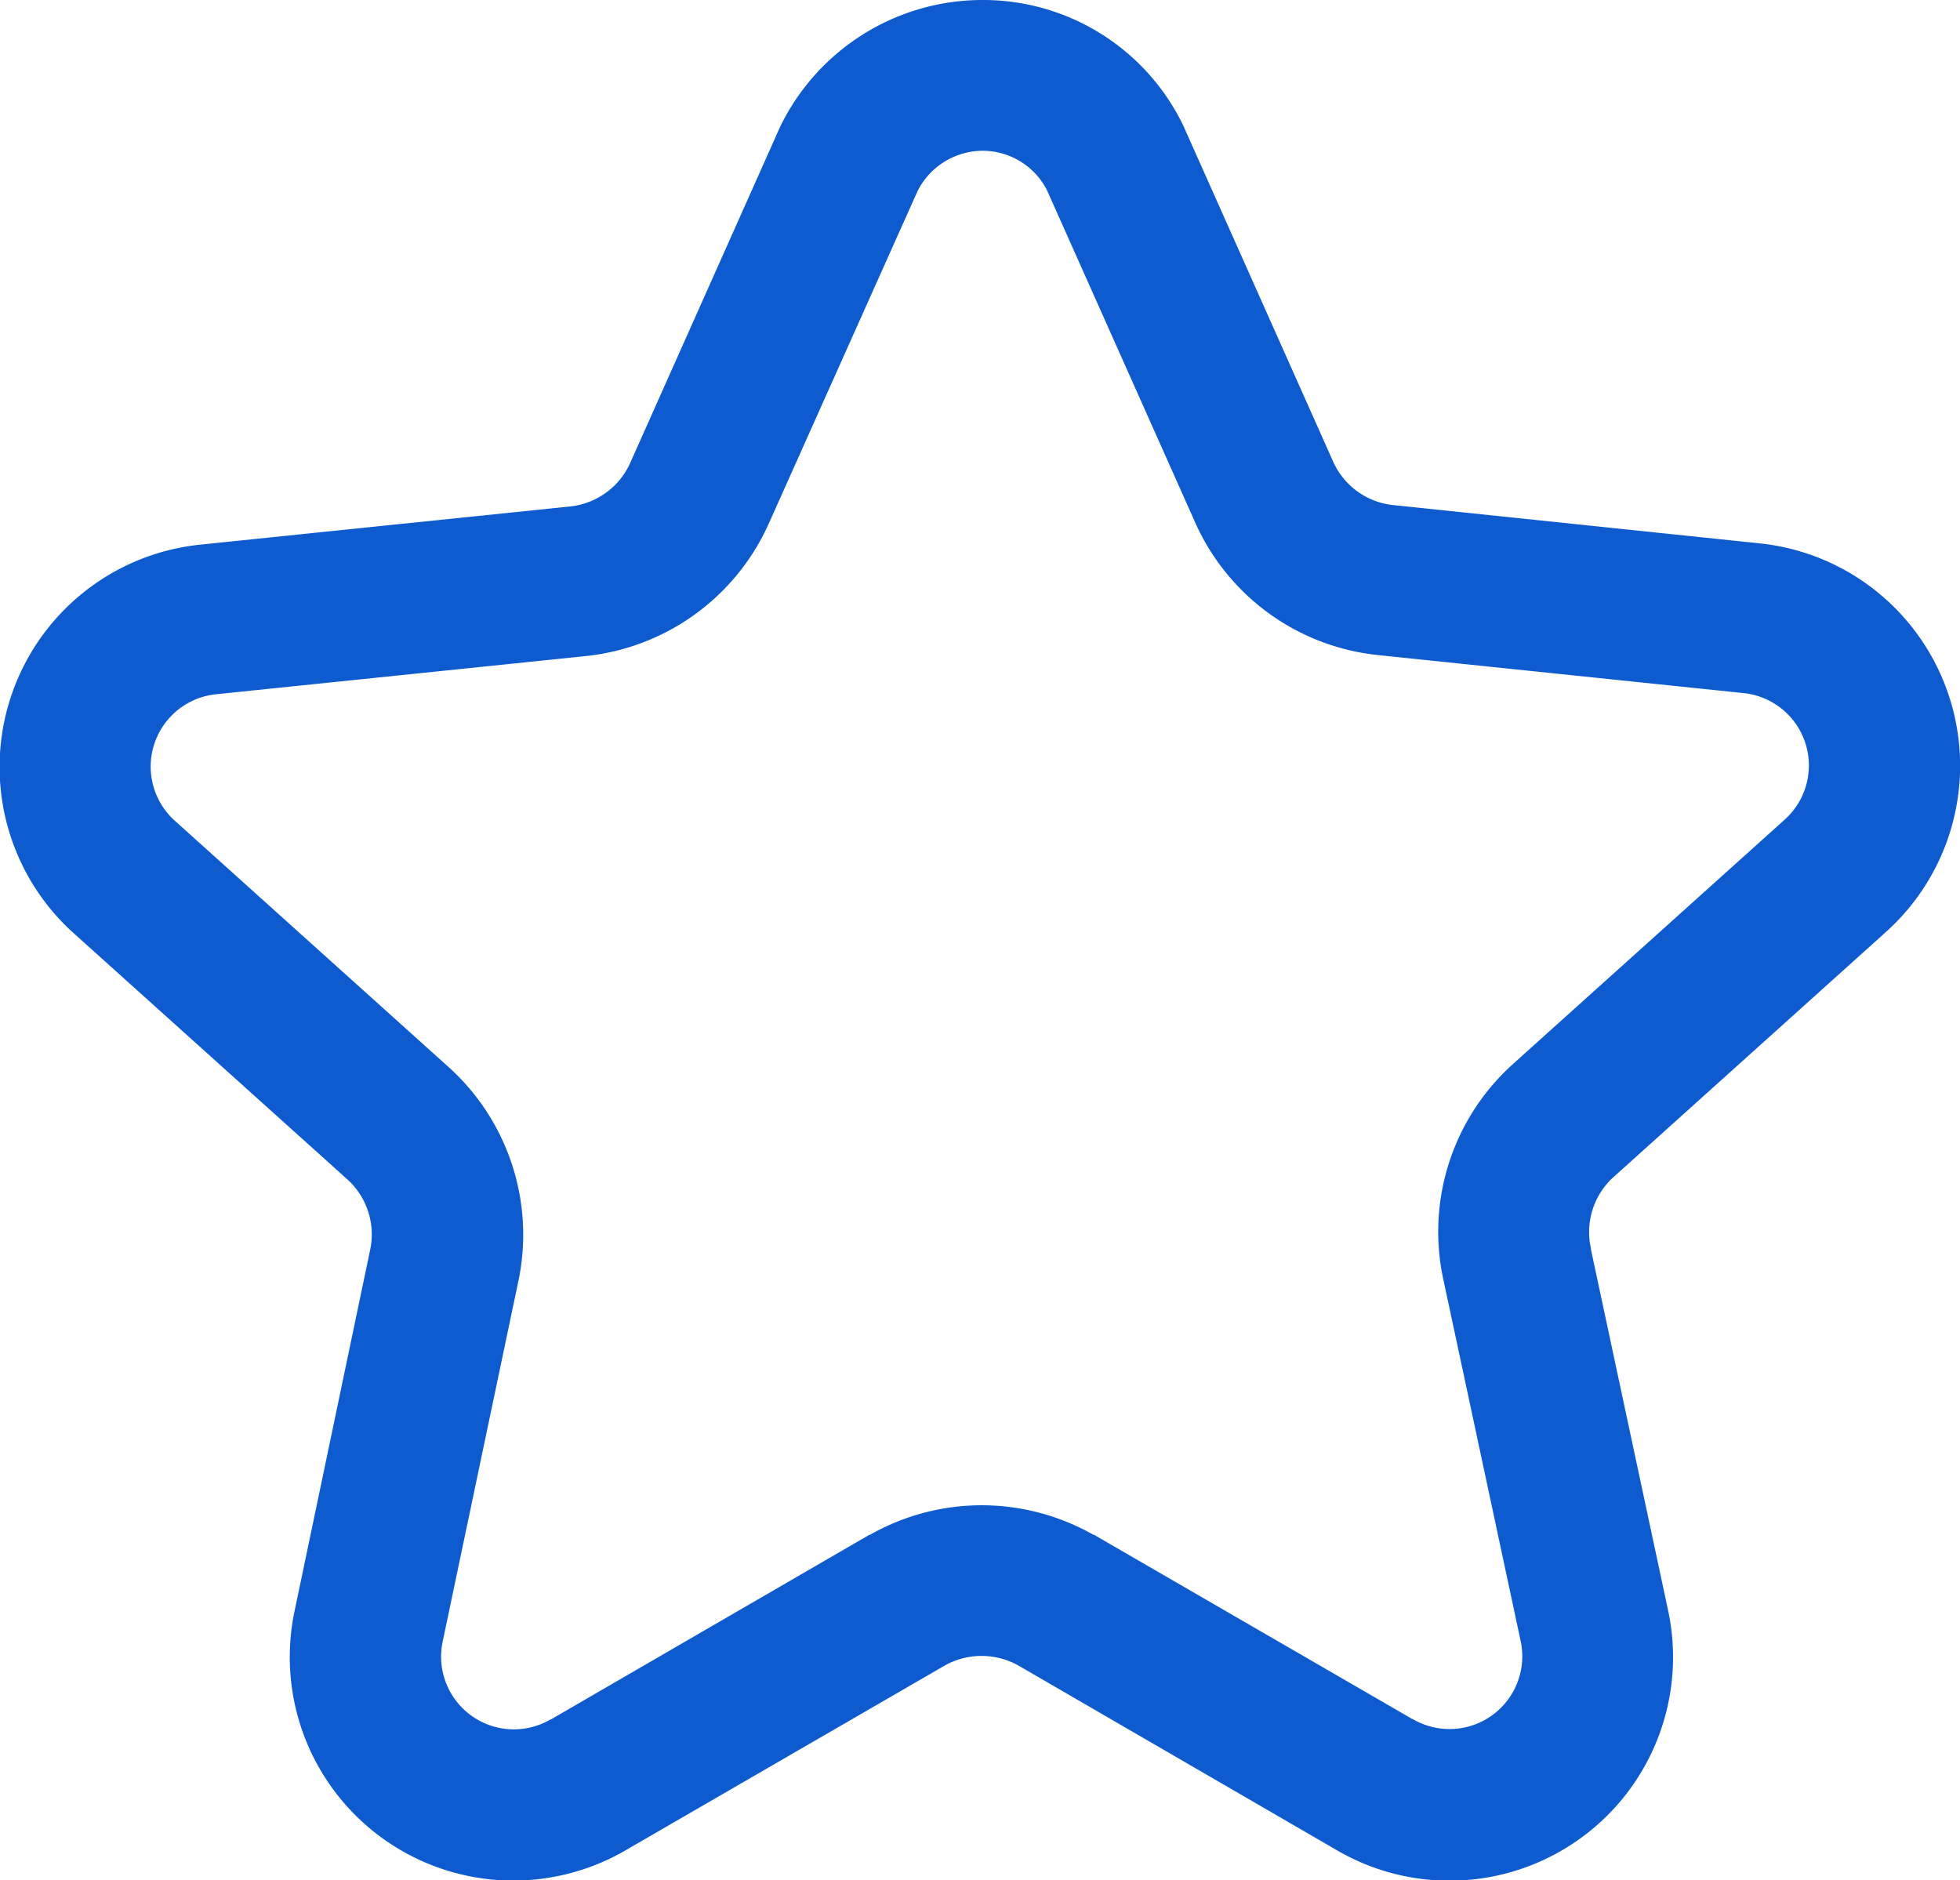
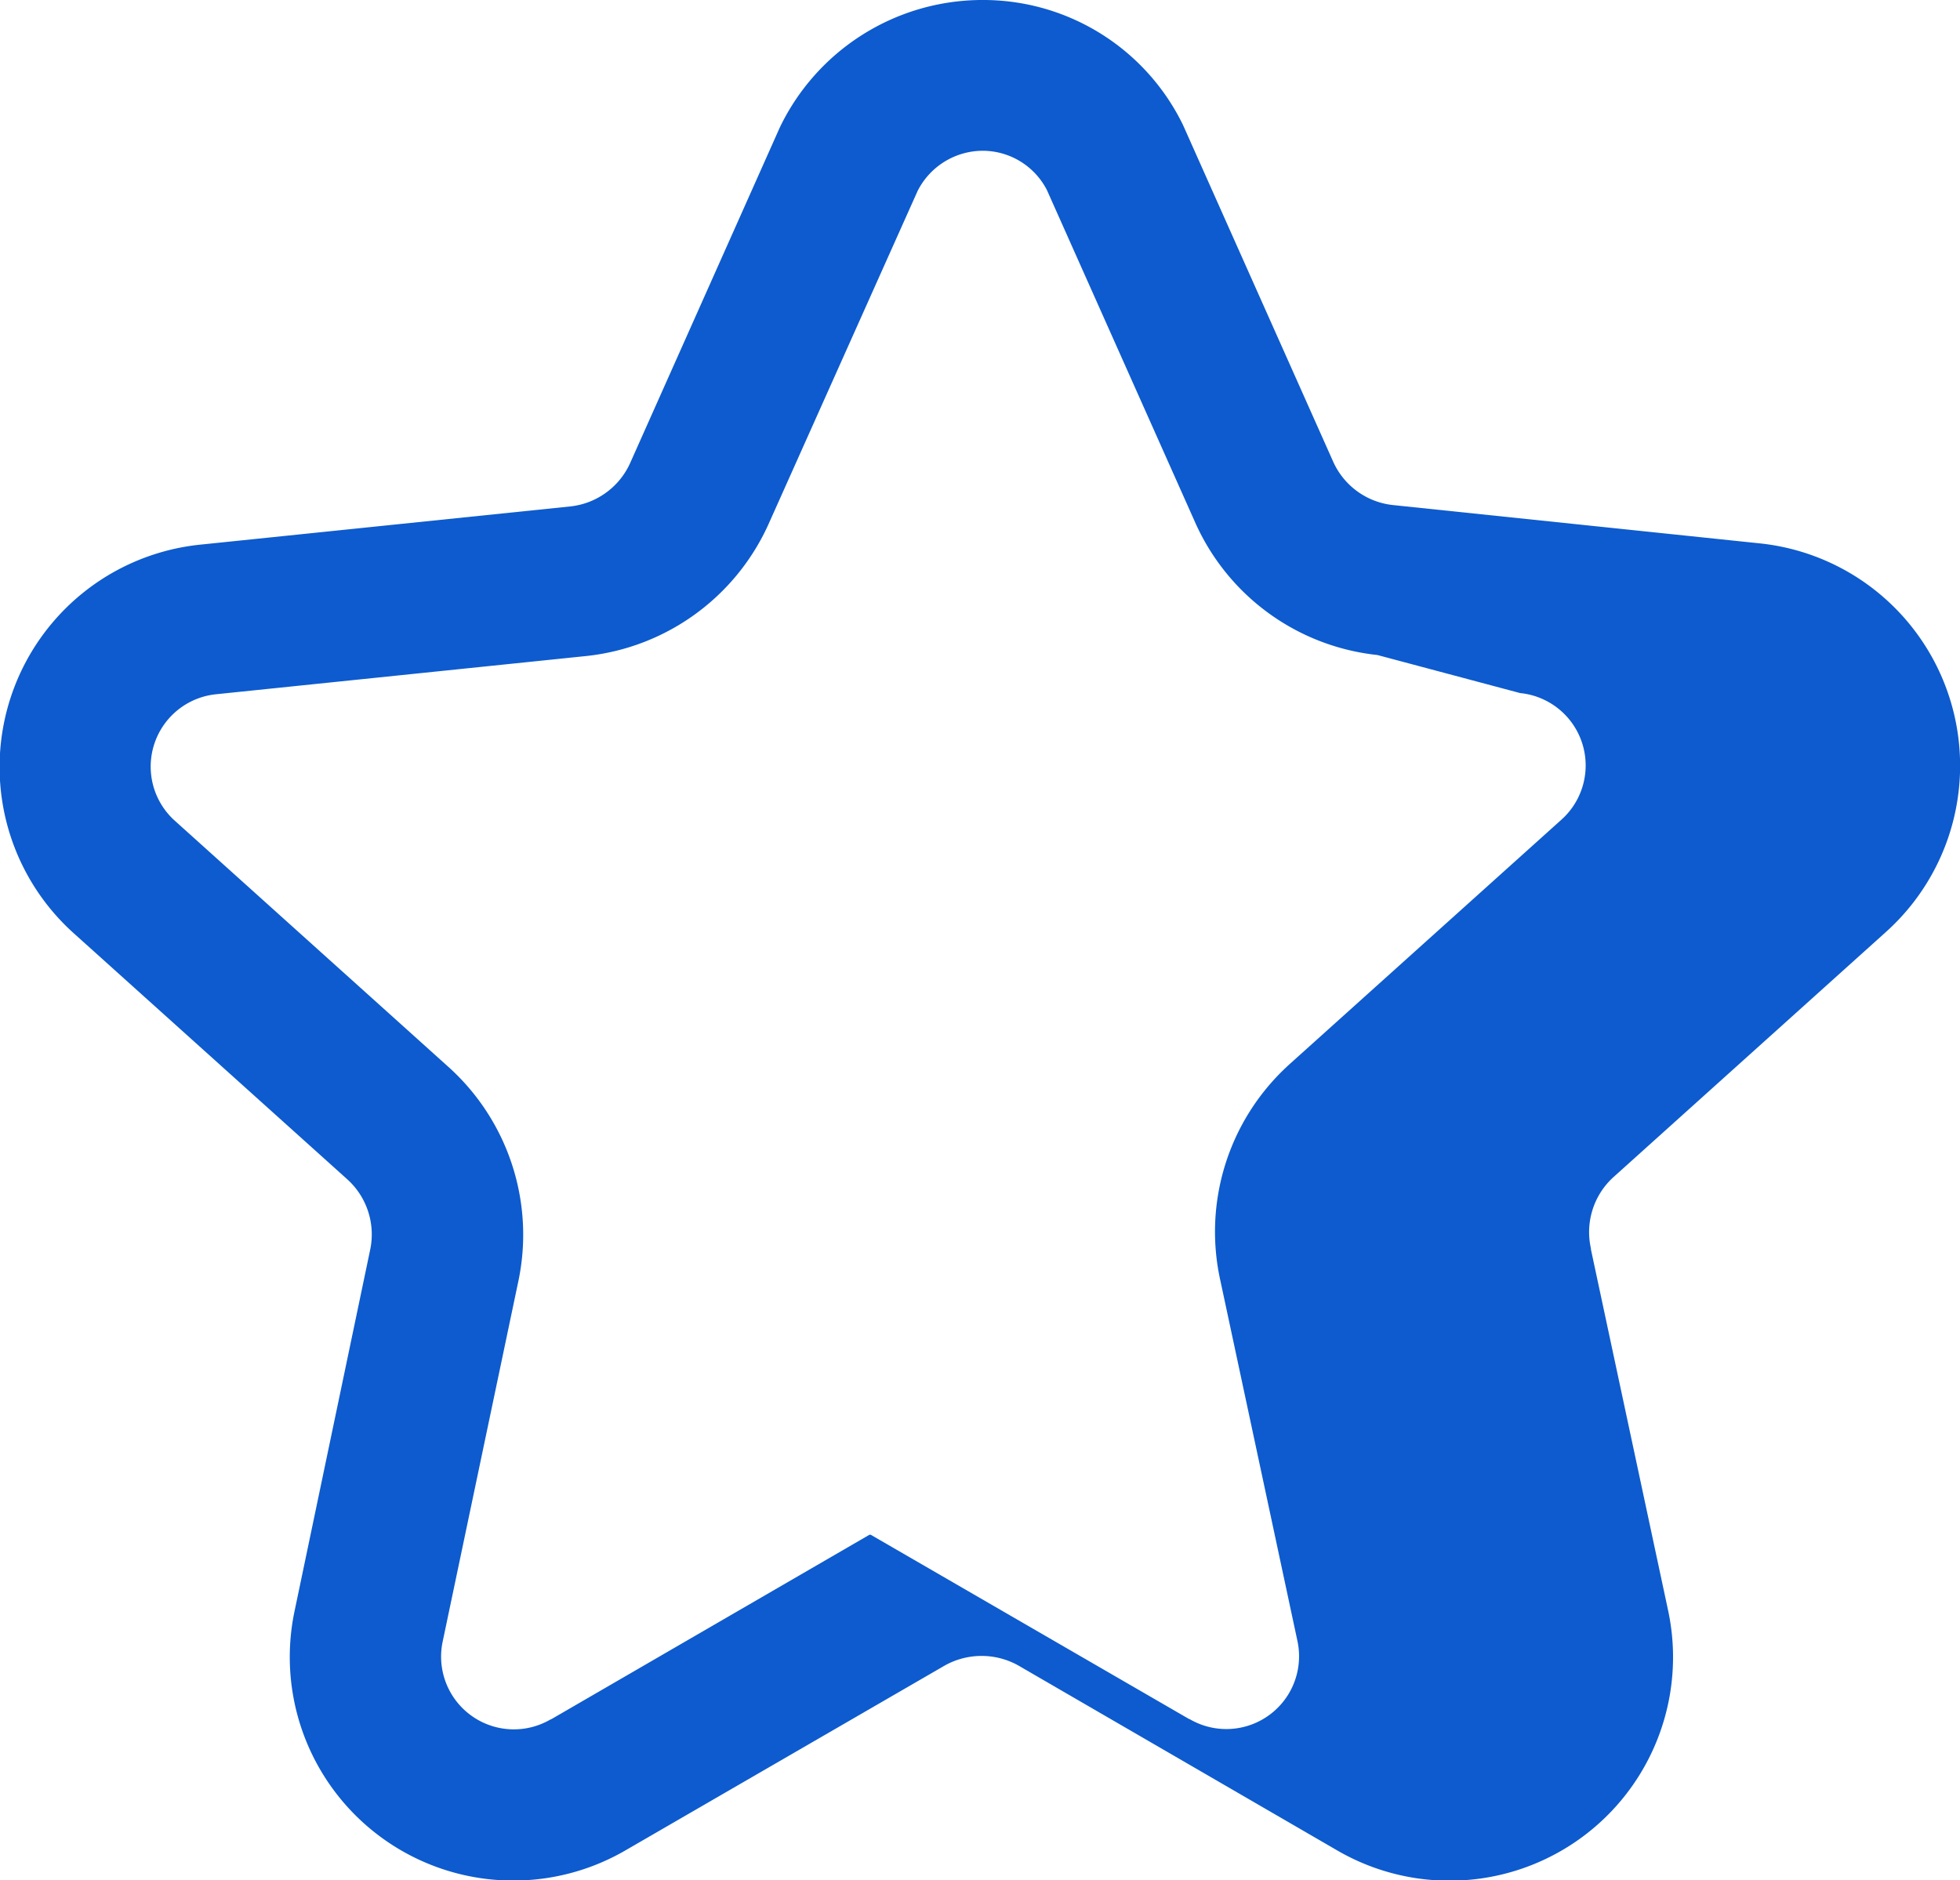
<svg xmlns="http://www.w3.org/2000/svg" width="26" height="24.943" viewBox="0 0 26 24.943">
-   <path d="M22.52,10.141a2.947,2.947,0,0,1,2.657,1.648l.017.037,1.983,4.446a.984.984,0,0,0,.791.569l4.854.507A2.965,2.965,0,0,1,34.5,22.51l-3.62,3.257a.986.986,0,0,0-.287.935l0,.012L31.616,31.5a2.965,2.965,0,0,1-4.4,3.181L23,32.236a1,1,0,0,0-.98,0L17.8,34.679a2.965,2.965,0,0,1-4.4-3.183l1-4.779a.985.985,0,0,0-.3-.928l-3.624-3.26a2.965,2.965,0,0,1,1.679-5.164l4.9-.506a.986.986,0,0,0,.792-.573l1.981-4.442.013-.028a2.984,2.984,0,0,1,2.655-1.675Zm.857,2.522a.959.959,0,0,0-.857-.522h0a.971.971,0,0,0-.859.534L19.681,17.1a3,3,0,0,1-2.41,1.743l-4.91.507a.965.965,0,0,0-.549,1.682l0,0L15.444,24.3a2.994,2.994,0,0,1,.924,2.823l-1.005,4.786a.965.965,0,0,0,1.431,1.04l.005,0L21.023,30.5l.008,0a3,3,0,0,1,2.961,0l.008,0,4.224,2.445.005,0a.965.965,0,0,0,1.432-1.035l-1.022-4.779a2.991,2.991,0,0,1,.884-2.842l.01-.01,3.628-3.263,0,0a.965.965,0,0,0-.546-1.681L27.76,18.83a2.993,2.993,0,0,1-2.408-1.739Z" transform="translate(-9.489 -10.141)" fill="#0d5bce" />
+   <path d="M22.52,10.141a2.947,2.947,0,0,1,2.657,1.648l.017.037,1.983,4.446a.984.984,0,0,0,.791.569l4.854.507A2.965,2.965,0,0,1,34.5,22.51l-3.62,3.257a.986.986,0,0,0-.287.935l0,.012L31.616,31.5a2.965,2.965,0,0,1-4.4,3.181L23,32.236a1,1,0,0,0-.98,0L17.8,34.679a2.965,2.965,0,0,1-4.4-3.183l1-4.779a.985.985,0,0,0-.3-.928l-3.624-3.26a2.965,2.965,0,0,1,1.679-5.164l4.9-.506a.986.986,0,0,0,.792-.573l1.981-4.442.013-.028a2.984,2.984,0,0,1,2.655-1.675Zm.857,2.522a.959.959,0,0,0-.857-.522h0a.971.971,0,0,0-.859.534L19.681,17.1a3,3,0,0,1-2.41,1.743l-4.91.507a.965.965,0,0,0-.549,1.682l0,0L15.444,24.3a2.994,2.994,0,0,1,.924,2.823l-1.005,4.786a.965.965,0,0,0,1.431,1.04l.005,0L21.023,30.5l.008,0l.008,0,4.224,2.445.005,0a.965.965,0,0,0,1.432-1.035l-1.022-4.779a2.991,2.991,0,0,1,.884-2.842l.01-.01,3.628-3.263,0,0a.965.965,0,0,0-.546-1.681L27.76,18.83a2.993,2.993,0,0,1-2.408-1.739Z" transform="translate(-9.489 -10.141)" fill="#0d5bce" />
</svg>